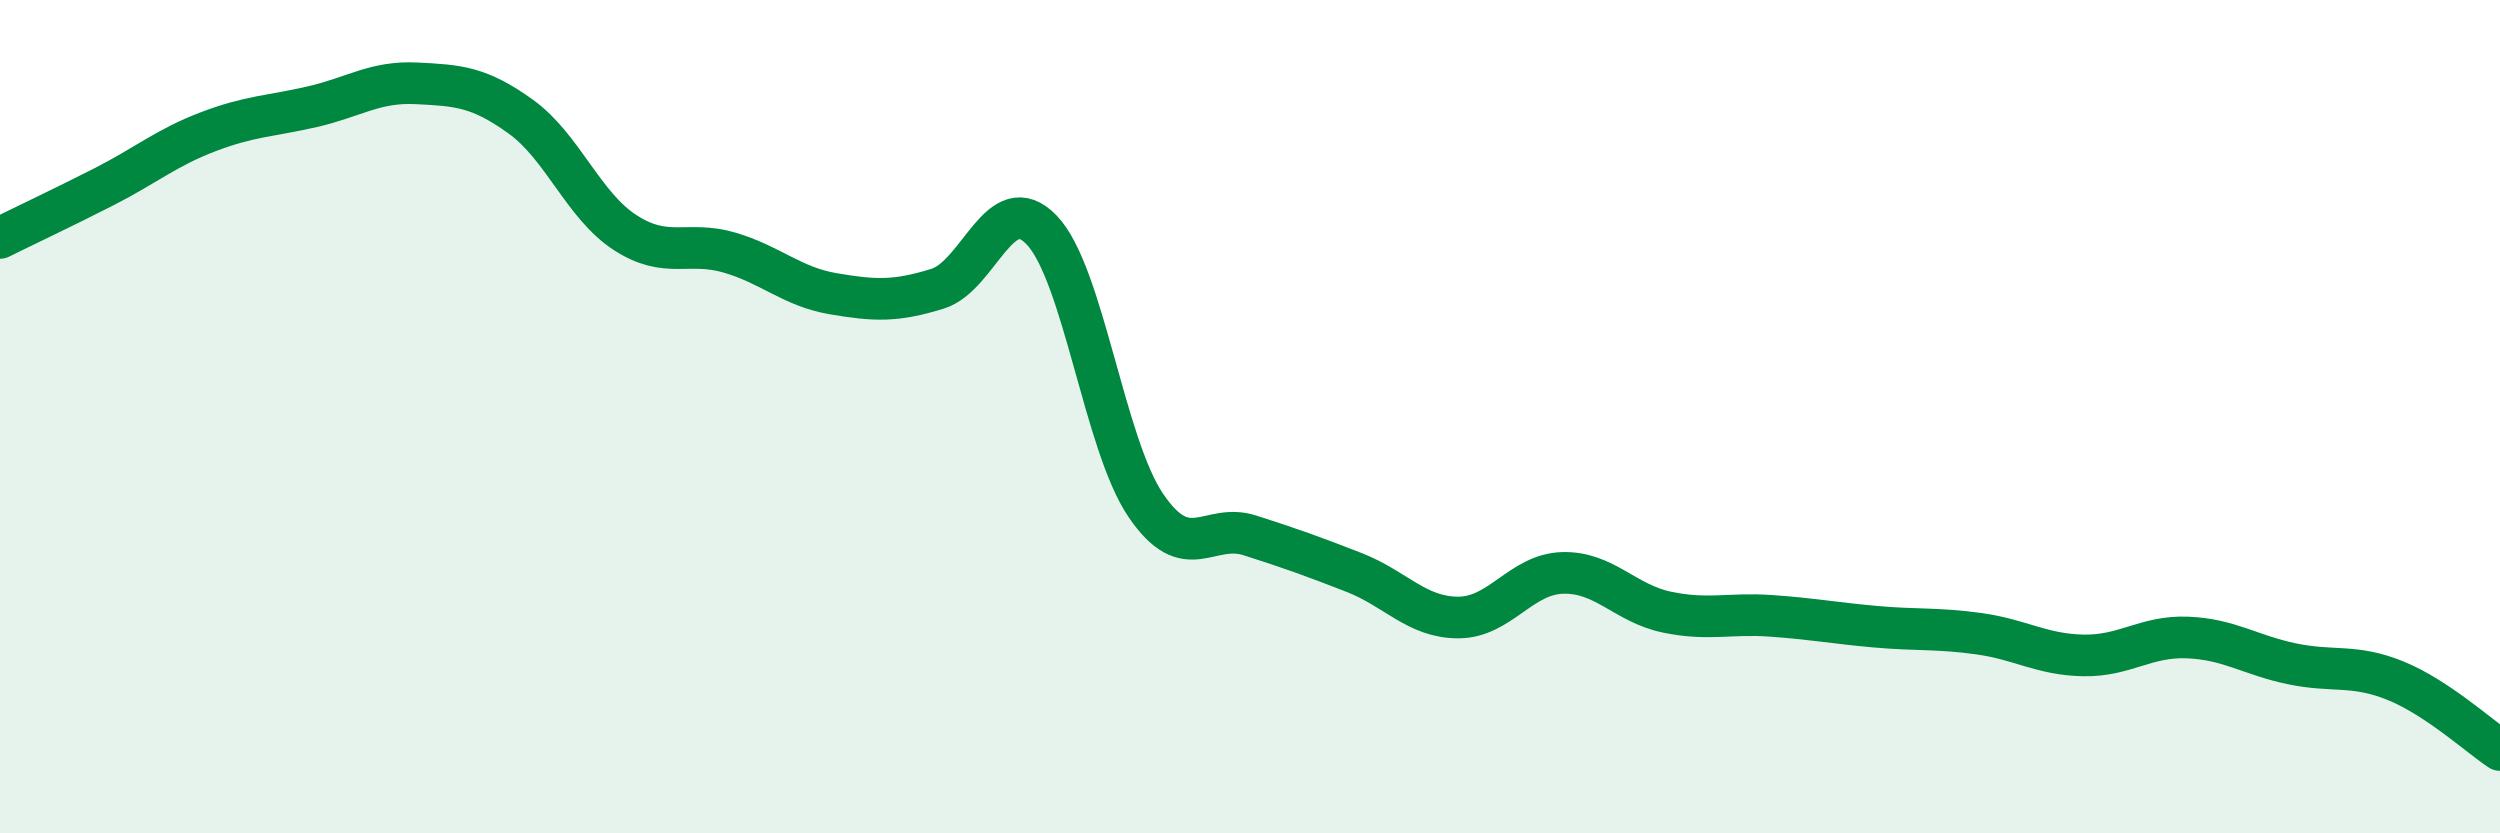
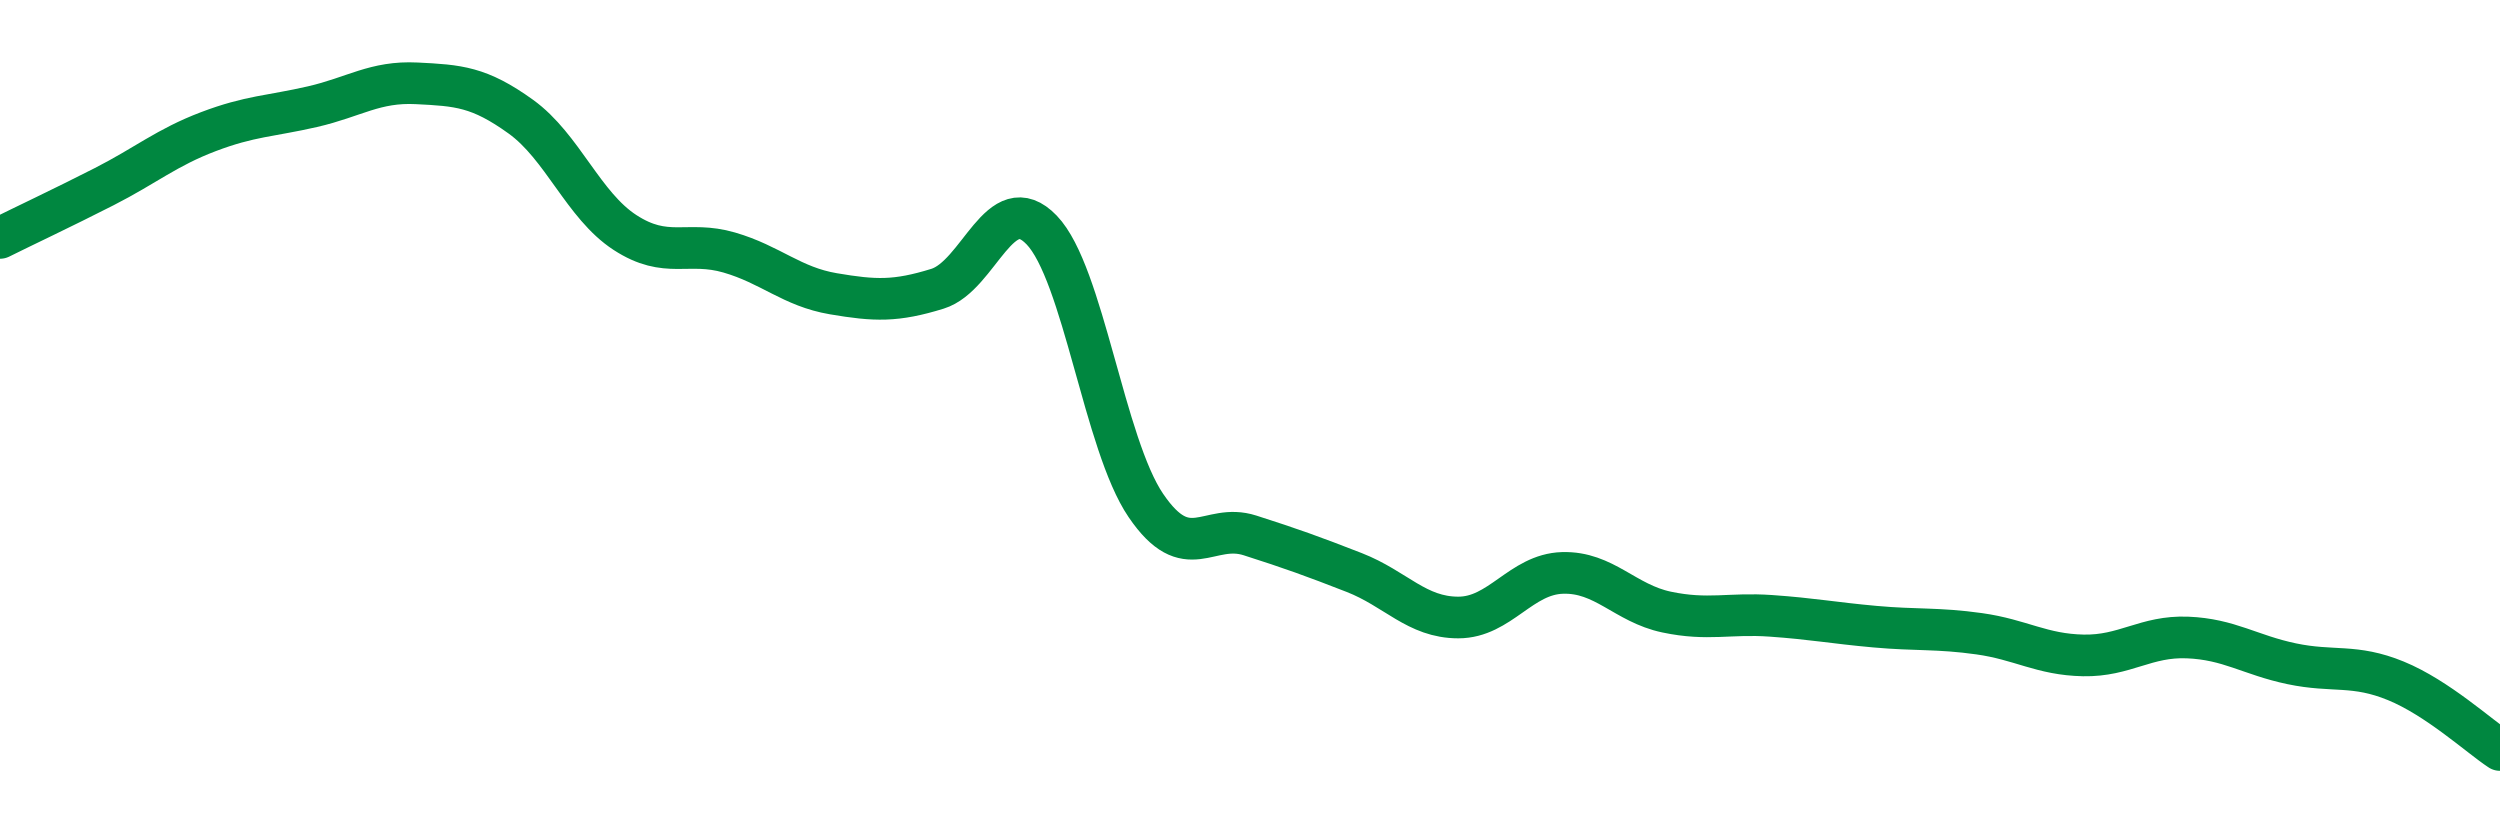
<svg xmlns="http://www.w3.org/2000/svg" width="60" height="20" viewBox="0 0 60 20">
-   <path d="M 0,5.71 C 0.5,5.46 1.5,4.99 2.5,4.48 C 3.5,3.97 4,3.54 5,3.16 C 6,2.78 6.5,2.79 7.5,2.56 C 8.5,2.33 9,1.95 10,2 C 11,2.05 11.5,2.08 12.5,2.8 C 13.5,3.52 14,4.93 15,5.58 C 16,6.23 16.5,5.77 17.5,6.06 C 18.5,6.35 19,6.88 20,7.05 C 21,7.22 21.5,7.24 22.5,6.93 C 23.5,6.62 24,4.48 25,5.52 C 26,6.56 26.5,10.66 27.5,12.13 C 28.5,13.6 29,12.53 30,12.85 C 31,13.17 31.5,13.35 32.5,13.74 C 33.5,14.13 34,14.82 35,14.82 C 36,14.82 36.5,13.78 37.5,13.75 C 38.5,13.72 39,14.48 40,14.69 C 41,14.9 41.5,14.71 42.5,14.78 C 43.5,14.85 44,14.95 45,15.04 C 46,15.13 46.5,15.07 47.5,15.21 C 48.5,15.35 49,15.71 50,15.73 C 51,15.75 51.5,15.26 52.5,15.3 C 53.5,15.34 54,15.72 55,15.93 C 56,16.14 56.5,15.93 57.5,16.34 C 58.5,16.75 59.5,17.67 60,18L60 20L0 20Z" fill="#008740" opacity="0.1" stroke-linecap="round" stroke-linejoin="round" />
  <path d="M 0,5.71 C 0.5,5.46 1.5,4.99 2.5,4.48 C 3.5,3.97 4,3.54 5,3.16 C 6,2.78 6.5,2.79 7.5,2.56 C 8.5,2.33 9,1.95 10,2 C 11,2.05 11.5,2.08 12.5,2.8 C 13.5,3.52 14,4.93 15,5.58 C 16,6.23 16.5,5.77 17.5,6.06 C 18.5,6.35 19,6.88 20,7.05 C 21,7.22 21.5,7.24 22.5,6.93 C 23.5,6.62 24,4.48 25,5.52 C 26,6.56 26.5,10.66 27.5,12.13 C 28.5,13.6 29,12.53 30,12.85 C 31,13.17 31.5,13.35 32.5,13.74 C 33.5,14.13 34,14.82 35,14.82 C 36,14.82 36.5,13.78 37.5,13.75 C 38.5,13.72 39,14.48 40,14.69 C 41,14.9 41.5,14.71 42.5,14.78 C 43.5,14.85 44,14.95 45,15.04 C 46,15.13 46.5,15.07 47.5,15.21 C 48.5,15.35 49,15.71 50,15.73 C 51,15.75 51.5,15.26 52.5,15.3 C 53.5,15.34 54,15.72 55,15.93 C 56,16.14 56.5,15.93 57.5,16.34 C 58.5,16.75 59.5,17.67 60,18" stroke="#008740" stroke-width="1" fill="none" stroke-linecap="round" stroke-linejoin="round" />
</svg>